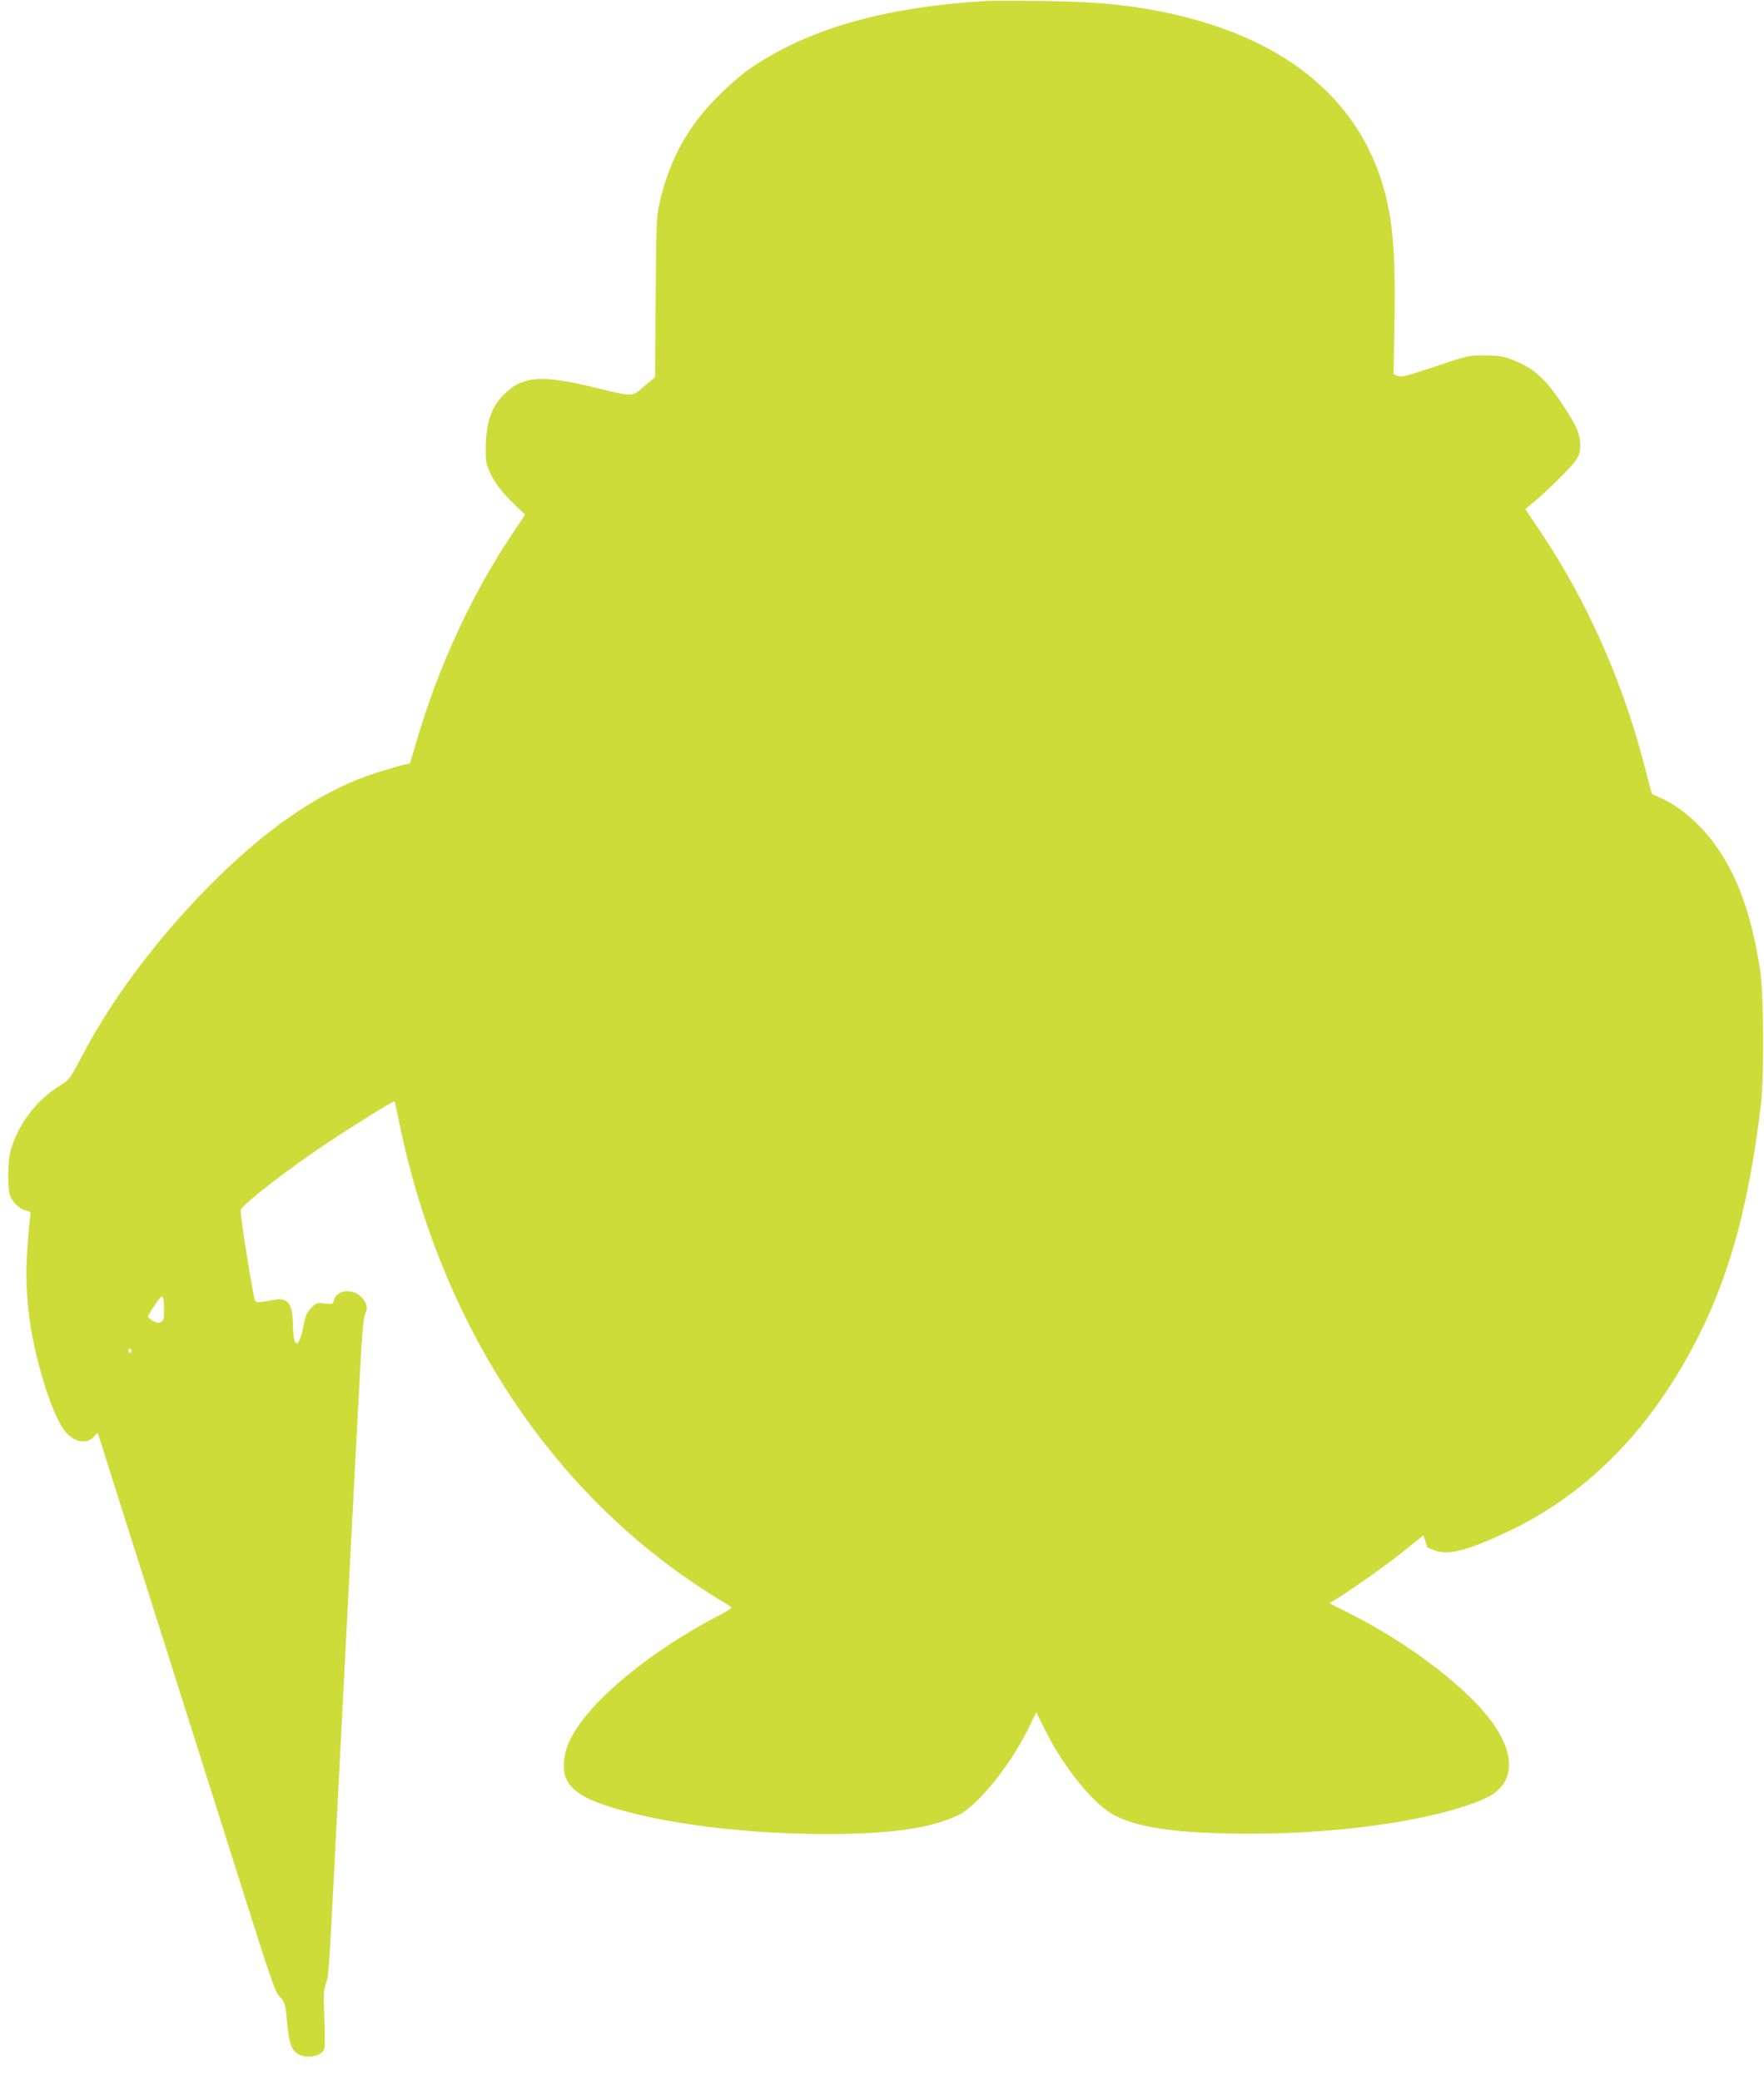
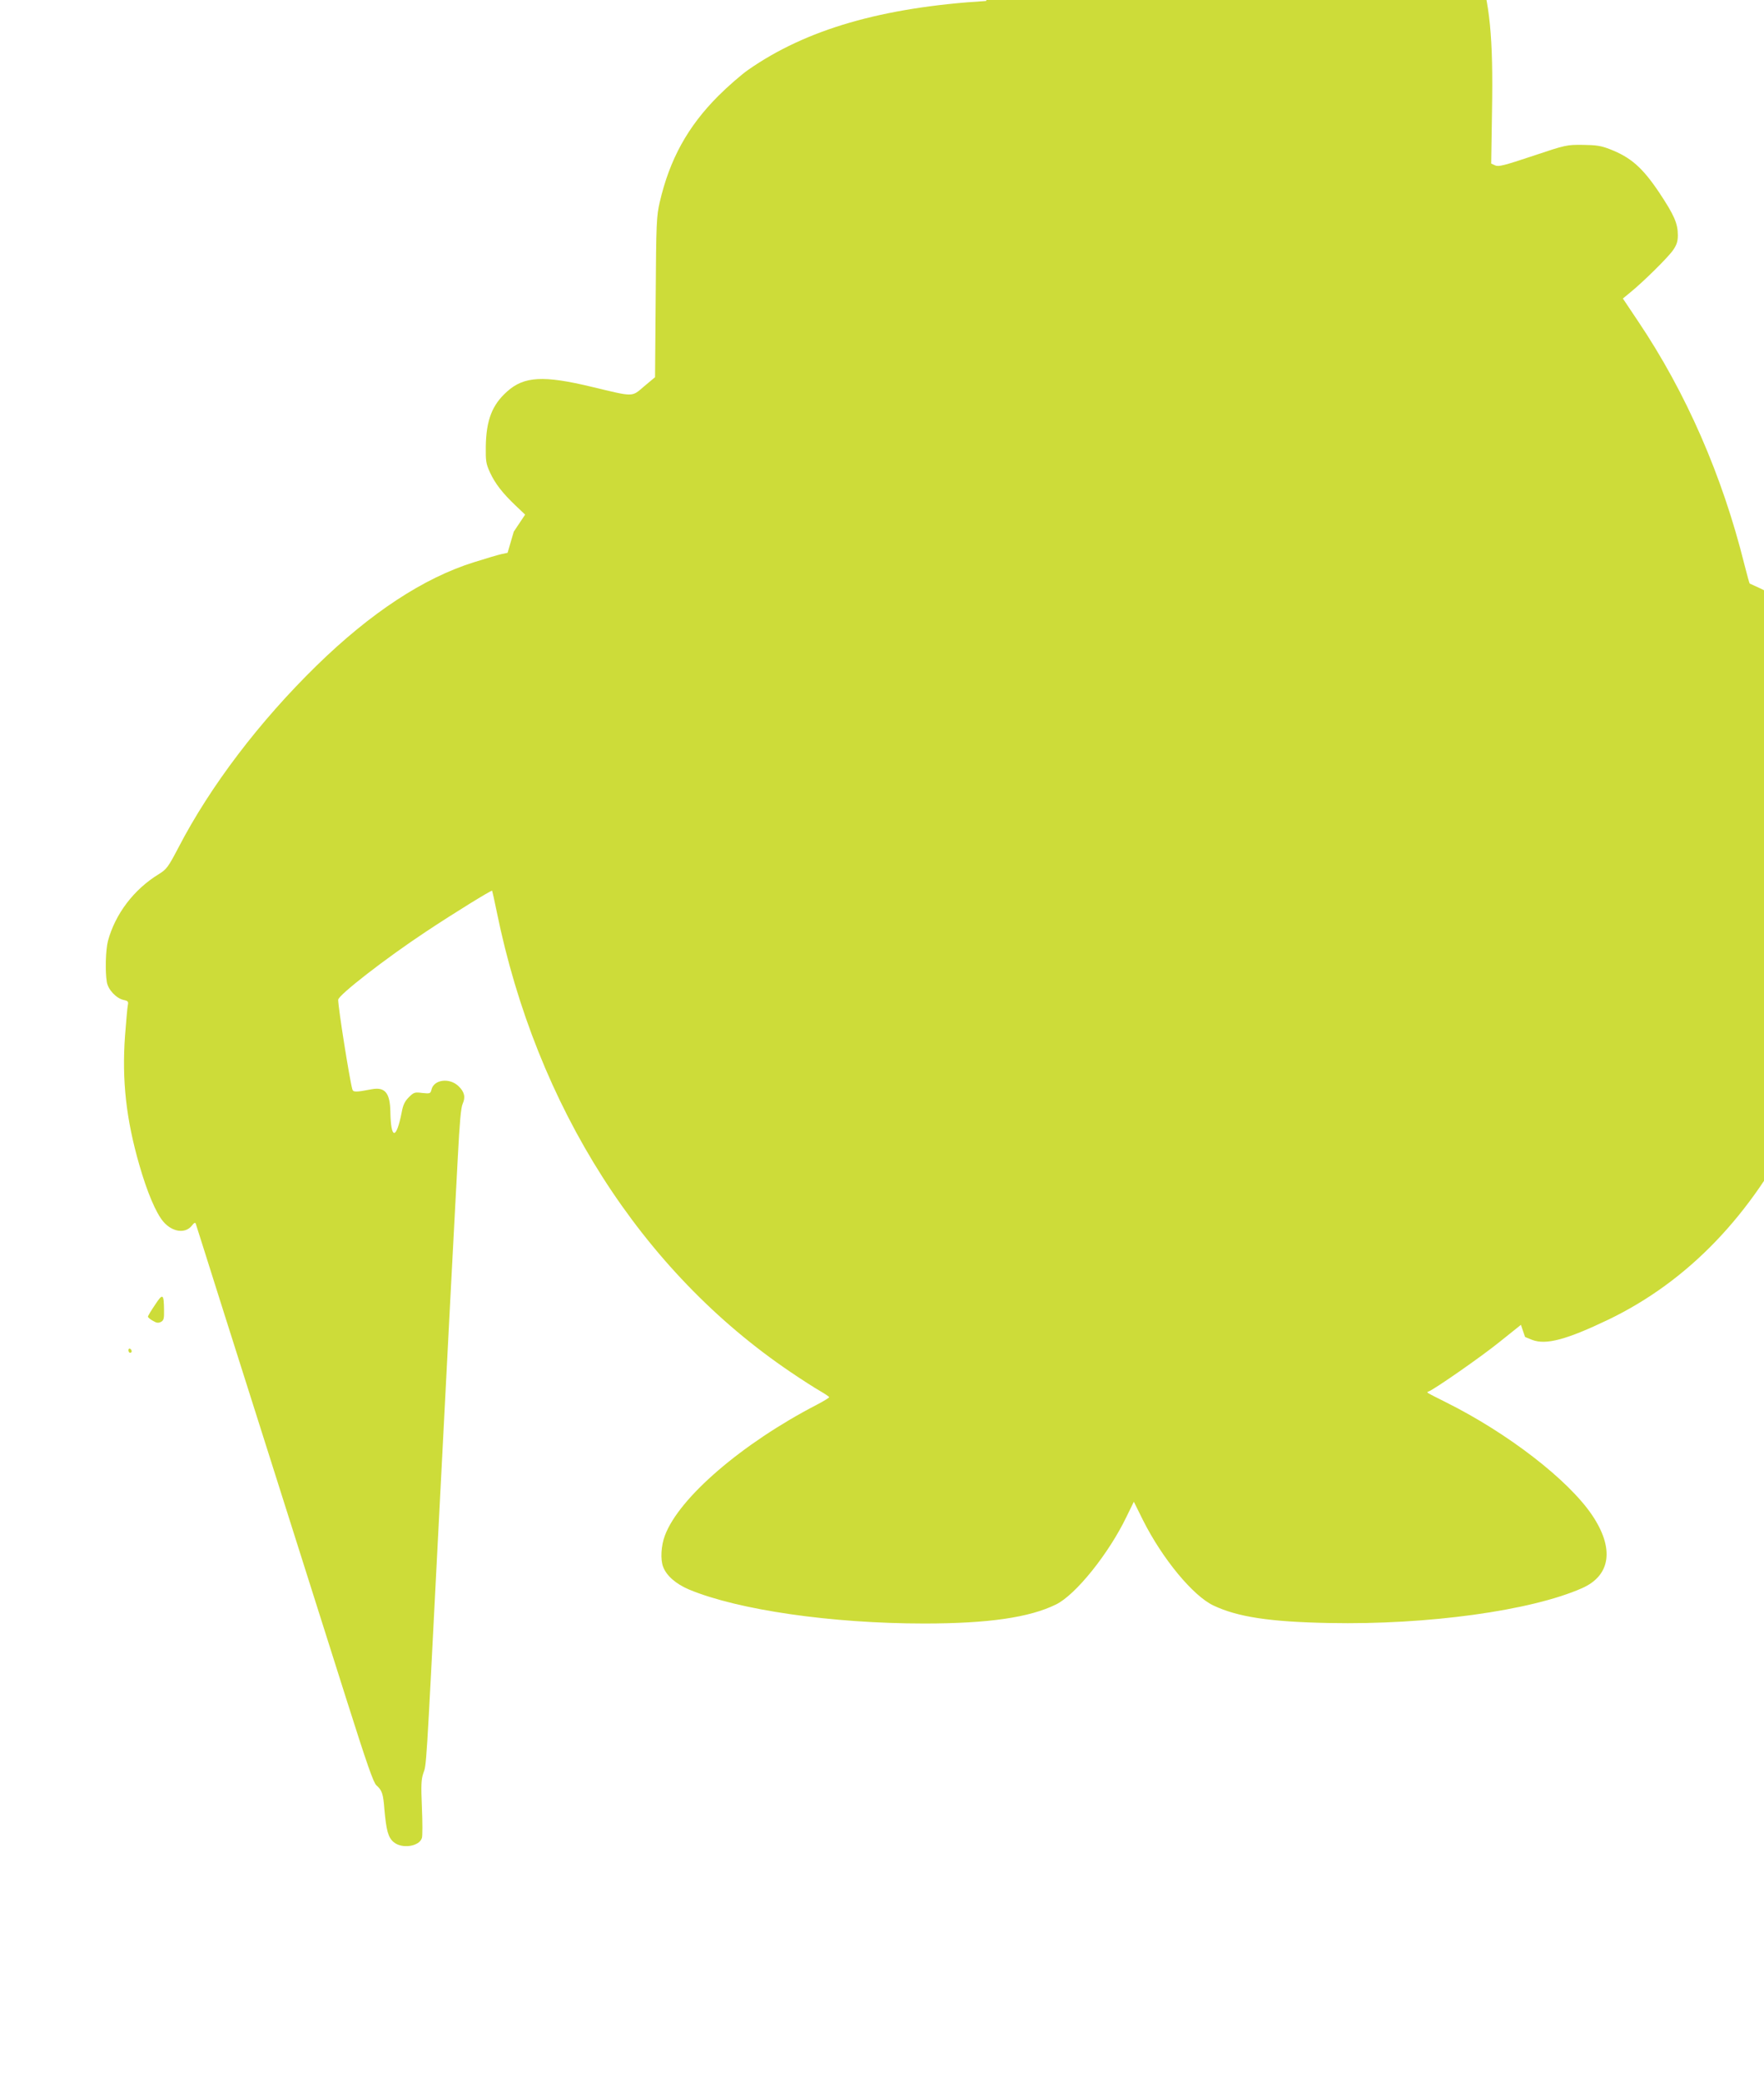
<svg xmlns="http://www.w3.org/2000/svg" version="1.0" width="1085pt" height="1280pt" viewBox="0 0 1085 1280" preserveAspectRatio="xMidYMid meet">
  <g transform="translate(0,1280) scale(0.1,-0.1)" fill="#cddc39" stroke="none">
-     <path d="M6065 12794 c-639 -39 -1108 -175 -1465 -425 -41 -29 -123 -100 -181 -158 -189 -189 -300 -391 -361 -654 -20 -86 -22 -127 -25 -584 l-4 -493 -67 -56 c-78 -67 -60 -66 -323 -3 -295 71 -416 65 -520 -29 -92 -82 -128 -175 -131 -337 -1 -90 1 -106 25 -159 32 -70 78 -129 159 -206 l58 -55 -70 -105 c-256 -379 -463 -827 -600 -1295 l-38 -130 -38 -8 c-22 -5 -97 -27 -169 -50 -308 -96 -634 -310 -967 -635 -352 -344 -654 -741 -850 -1119 -64 -122 -73 -134 -121 -164 -154 -94 -268 -245 -313 -411 -14 -55 -18 -185 -7 -252 7 -47 58 -101 103 -111 28 -6 31 -10 26 -34 -3 -14 -10 -98 -17 -186 -20 -274 7 -514 88 -795 48 -167 102 -295 148 -349 55 -64 135 -75 175 -24 14 18 21 21 24 12 3 -8 75 -237 161 -509 86 -272 215 -679 287 -905 138 -436 232 -732 483 -1525 122 -385 162 -499 180 -515 34 -30 42 -51 49 -145 12 -133 23 -176 58 -205 50 -42 157 -27 173 26 4 11 4 96 0 187 -6 141 -4 174 9 212 19 52 17 18 86 1370 28 536 64 1234 80 1550 17 316 37 708 46 870 11 212 19 304 30 327 18 40 11 73 -26 108 -55 53 -151 41 -166 -21 -6 -25 -9 -26 -57 -21 -46 6 -52 4 -82 -26 -25 -25 -36 -47 -44 -92 -34 -172 -67 -170 -70 3 -2 115 -33 153 -114 138 -99 -19 -115 -19 -120 0 -17 60 -87 501 -87 550 0 28 292 255 540 419 173 115 402 256 407 252 1 -2 14 -59 28 -128 244 -1200 890 -2212 1807 -2832 69 -47 152 -100 182 -117 31 -18 56 -35 56 -38 0 -4 -35 -25 -77 -47 -459 -238 -846 -571 -933 -803 -24 -62 -29 -149 -11 -194 21 -55 79 -105 159 -139 303 -126 877 -209 1447 -209 395 0 647 37 810 117 121 59 325 313 434 540 l45 92 56 -113 c119 -237 307 -465 433 -525 149 -71 348 -101 713 -108 607 -12 1242 76 1554 214 178 78 201 246 61 452 -147 216 -517 502 -896 691 -127 64 -124 61 -108 67 35 13 326 215 438 306 l130 104 12 -36 c7 -20 13 -37 13 -38 0 -1 20 -9 45 -19 85 -32 211 2 468 125 491 237 881 643 1163 1211 191 384 305 815 376 1415 19 168 16 671 -5 812 -53 352 -144 601 -292 797 -90 120 -211 221 -325 270 -25 11 -46 21 -48 22 -2 1 -16 53 -32 115 -136 548 -359 1059 -655 1499 l-93 139 46 38 c79 64 233 216 263 260 22 32 29 53 29 91 0 73 -22 123 -114 262 -104 155 -175 217 -303 267 -56 22 -85 26 -168 27 -98 1 -104 0 -307 -68 -177 -59 -211 -68 -232 -58 l-24 11 5 323 c8 454 -13 666 -87 888 -166 493 -582 832 -1215 989 -265 65 -498 91 -865 95 -157 2 -312 2 -345 0z m-5056 -8051 c1 -53 -2 -64 -19 -73 -16 -8 -27 -7 -50 7 -17 9 -30 21 -30 25 0 5 19 37 43 72 48 74 55 70 56 -31z m-199 -254 c0 -5 -4 -9 -10 -9 -5 0 -10 7 -10 16 0 8 5 12 10 9 6 -3 10 -10 10 -16z" />
+     <path d="M6065 12794 c-639 -39 -1108 -175 -1465 -425 -41 -29 -123 -100 -181 -158 -189 -189 -300 -391 -361 -654 -20 -86 -22 -127 -25 -584 l-4 -493 -67 -56 c-78 -67 -60 -66 -323 -3 -295 71 -416 65 -520 -29 -92 -82 -128 -175 -131 -337 -1 -90 1 -106 25 -159 32 -70 78 -129 159 -206 l58 -55 -70 -105 l-38 -130 -38 -8 c-22 -5 -97 -27 -169 -50 -308 -96 -634 -310 -967 -635 -352 -344 -654 -741 -850 -1119 -64 -122 -73 -134 -121 -164 -154 -94 -268 -245 -313 -411 -14 -55 -18 -185 -7 -252 7 -47 58 -101 103 -111 28 -6 31 -10 26 -34 -3 -14 -10 -98 -17 -186 -20 -274 7 -514 88 -795 48 -167 102 -295 148 -349 55 -64 135 -75 175 -24 14 18 21 21 24 12 3 -8 75 -237 161 -509 86 -272 215 -679 287 -905 138 -436 232 -732 483 -1525 122 -385 162 -499 180 -515 34 -30 42 -51 49 -145 12 -133 23 -176 58 -205 50 -42 157 -27 173 26 4 11 4 96 0 187 -6 141 -4 174 9 212 19 52 17 18 86 1370 28 536 64 1234 80 1550 17 316 37 708 46 870 11 212 19 304 30 327 18 40 11 73 -26 108 -55 53 -151 41 -166 -21 -6 -25 -9 -26 -57 -21 -46 6 -52 4 -82 -26 -25 -25 -36 -47 -44 -92 -34 -172 -67 -170 -70 3 -2 115 -33 153 -114 138 -99 -19 -115 -19 -120 0 -17 60 -87 501 -87 550 0 28 292 255 540 419 173 115 402 256 407 252 1 -2 14 -59 28 -128 244 -1200 890 -2212 1807 -2832 69 -47 152 -100 182 -117 31 -18 56 -35 56 -38 0 -4 -35 -25 -77 -47 -459 -238 -846 -571 -933 -803 -24 -62 -29 -149 -11 -194 21 -55 79 -105 159 -139 303 -126 877 -209 1447 -209 395 0 647 37 810 117 121 59 325 313 434 540 l45 92 56 -113 c119 -237 307 -465 433 -525 149 -71 348 -101 713 -108 607 -12 1242 76 1554 214 178 78 201 246 61 452 -147 216 -517 502 -896 691 -127 64 -124 61 -108 67 35 13 326 215 438 306 l130 104 12 -36 c7 -20 13 -37 13 -38 0 -1 20 -9 45 -19 85 -32 211 2 468 125 491 237 881 643 1163 1211 191 384 305 815 376 1415 19 168 16 671 -5 812 -53 352 -144 601 -292 797 -90 120 -211 221 -325 270 -25 11 -46 21 -48 22 -2 1 -16 53 -32 115 -136 548 -359 1059 -655 1499 l-93 139 46 38 c79 64 233 216 263 260 22 32 29 53 29 91 0 73 -22 123 -114 262 -104 155 -175 217 -303 267 -56 22 -85 26 -168 27 -98 1 -104 0 -307 -68 -177 -59 -211 -68 -232 -58 l-24 11 5 323 c8 454 -13 666 -87 888 -166 493 -582 832 -1215 989 -265 65 -498 91 -865 95 -157 2 -312 2 -345 0z m-5056 -8051 c1 -53 -2 -64 -19 -73 -16 -8 -27 -7 -50 7 -17 9 -30 21 -30 25 0 5 19 37 43 72 48 74 55 70 56 -31z m-199 -254 c0 -5 -4 -9 -10 -9 -5 0 -10 7 -10 16 0 8 5 12 10 9 6 -3 10 -10 10 -16z" />
  </g>
</svg>